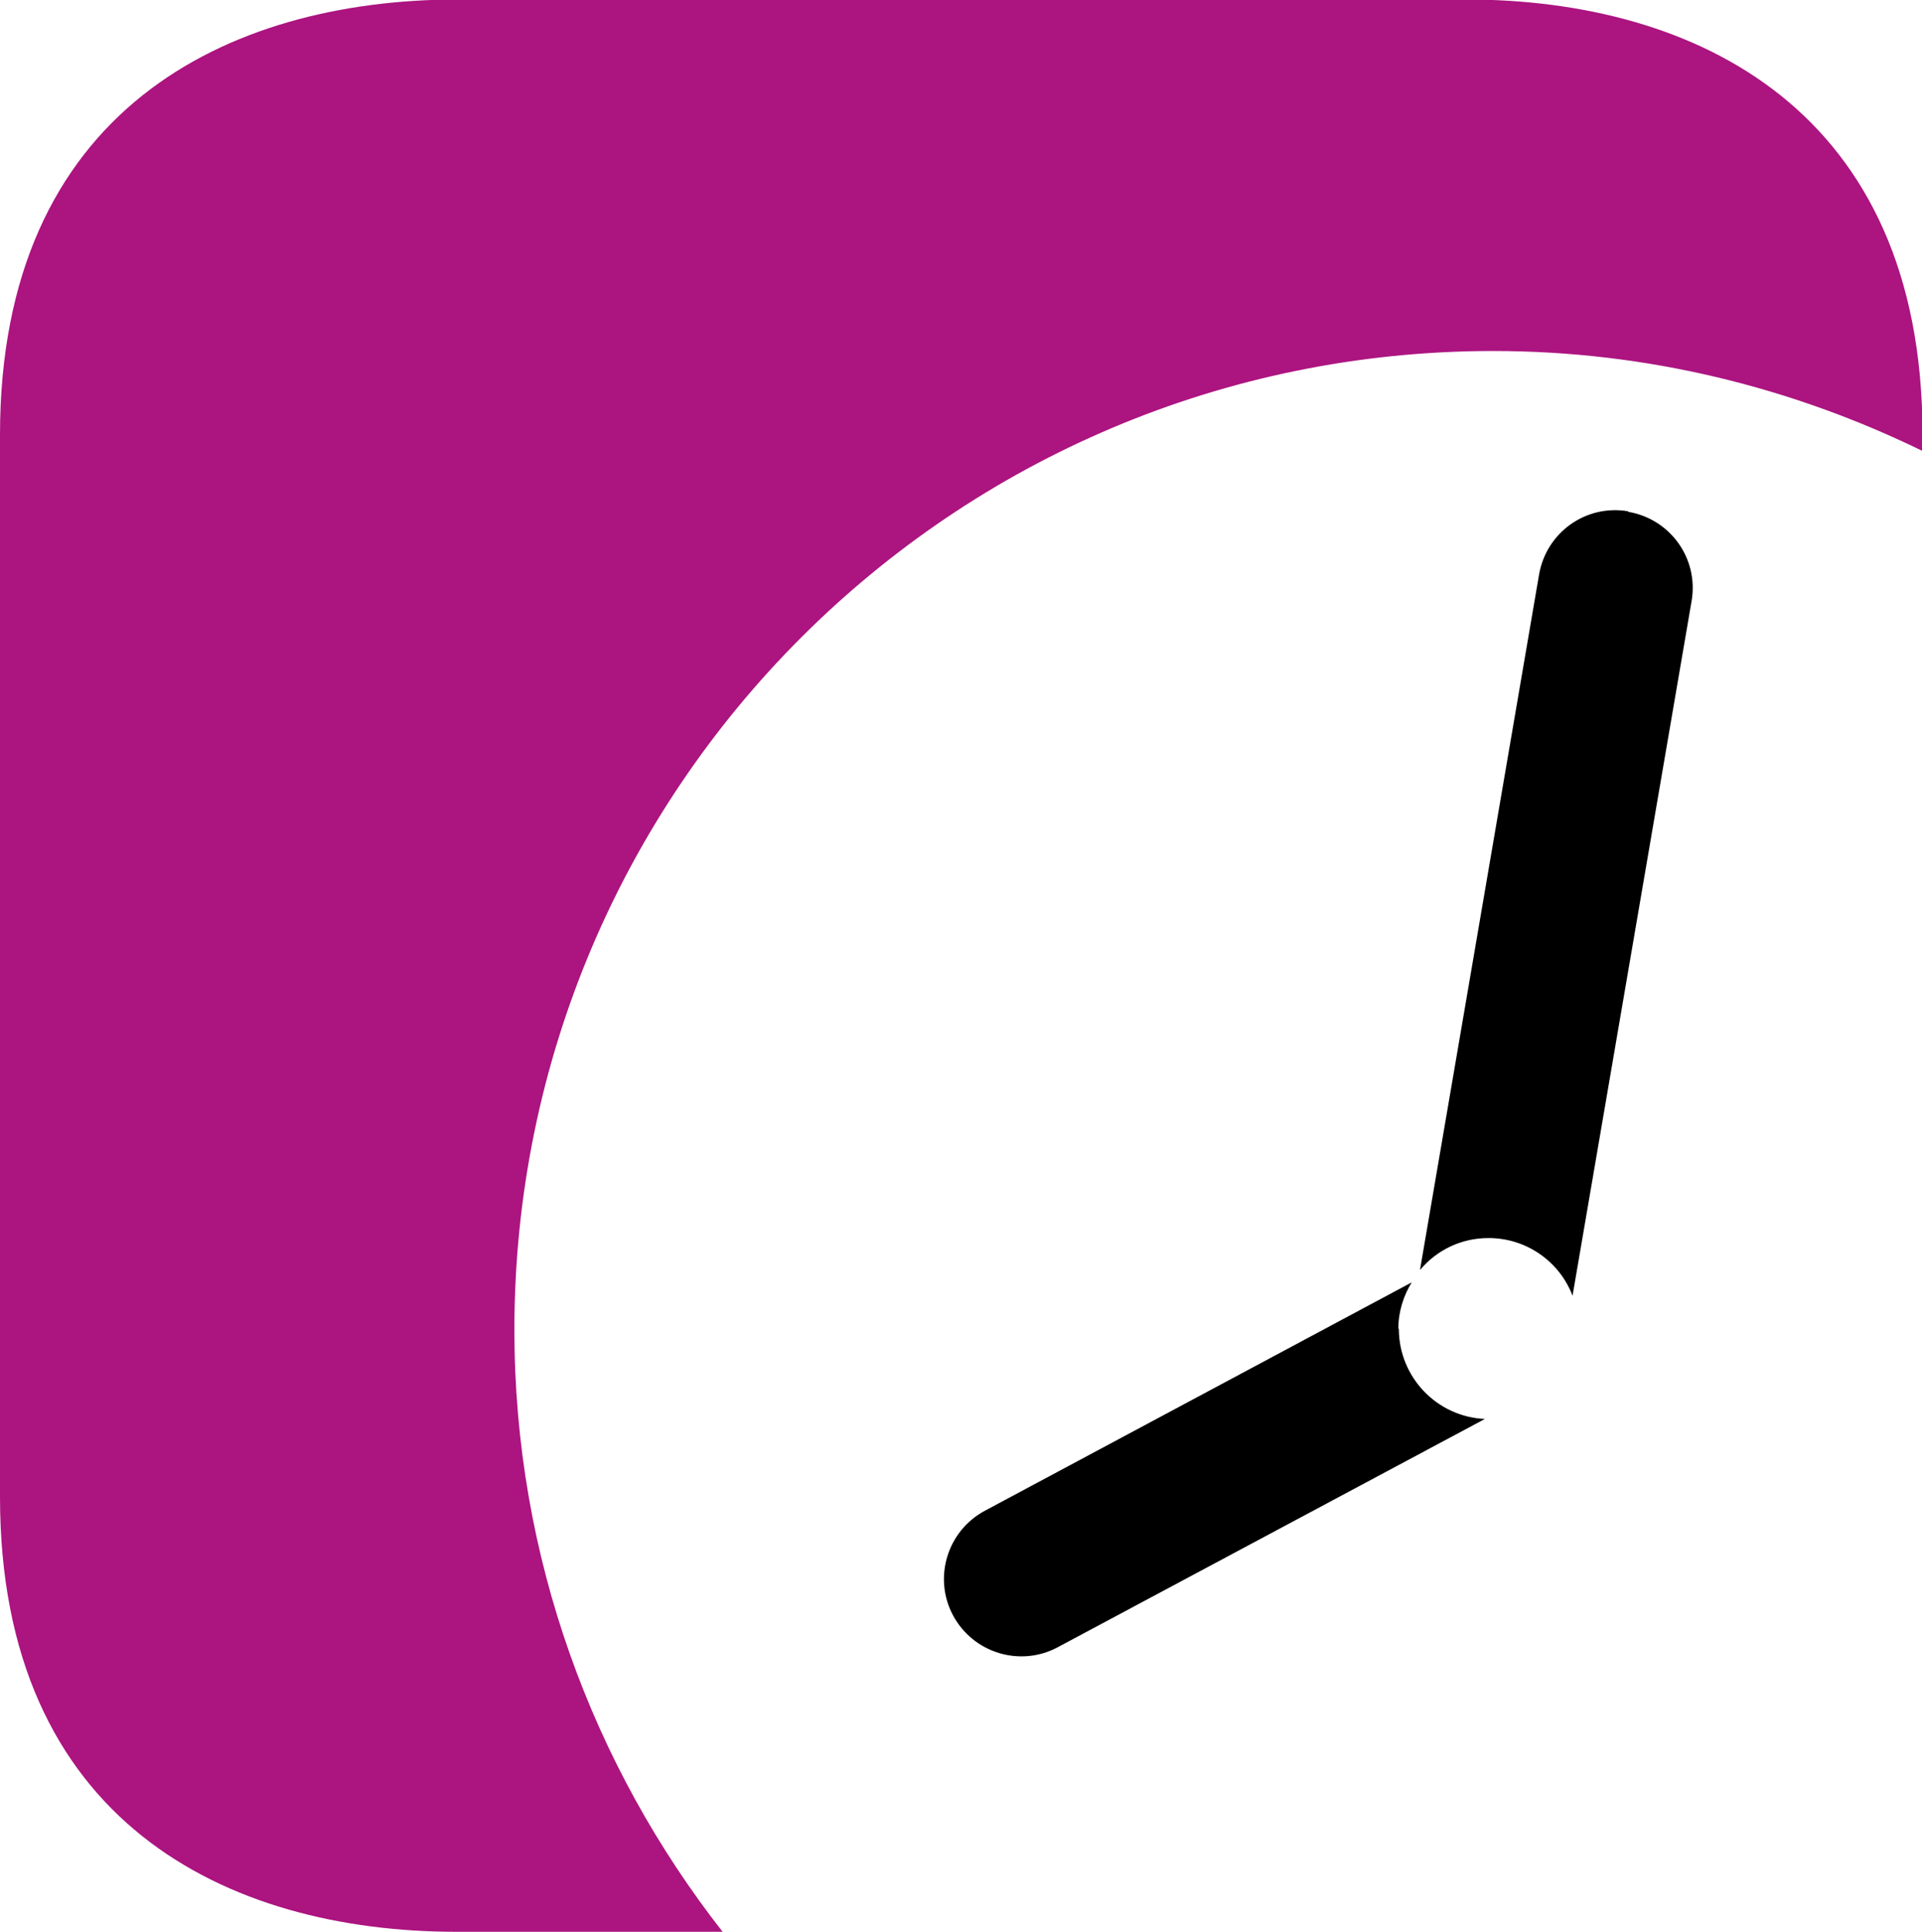
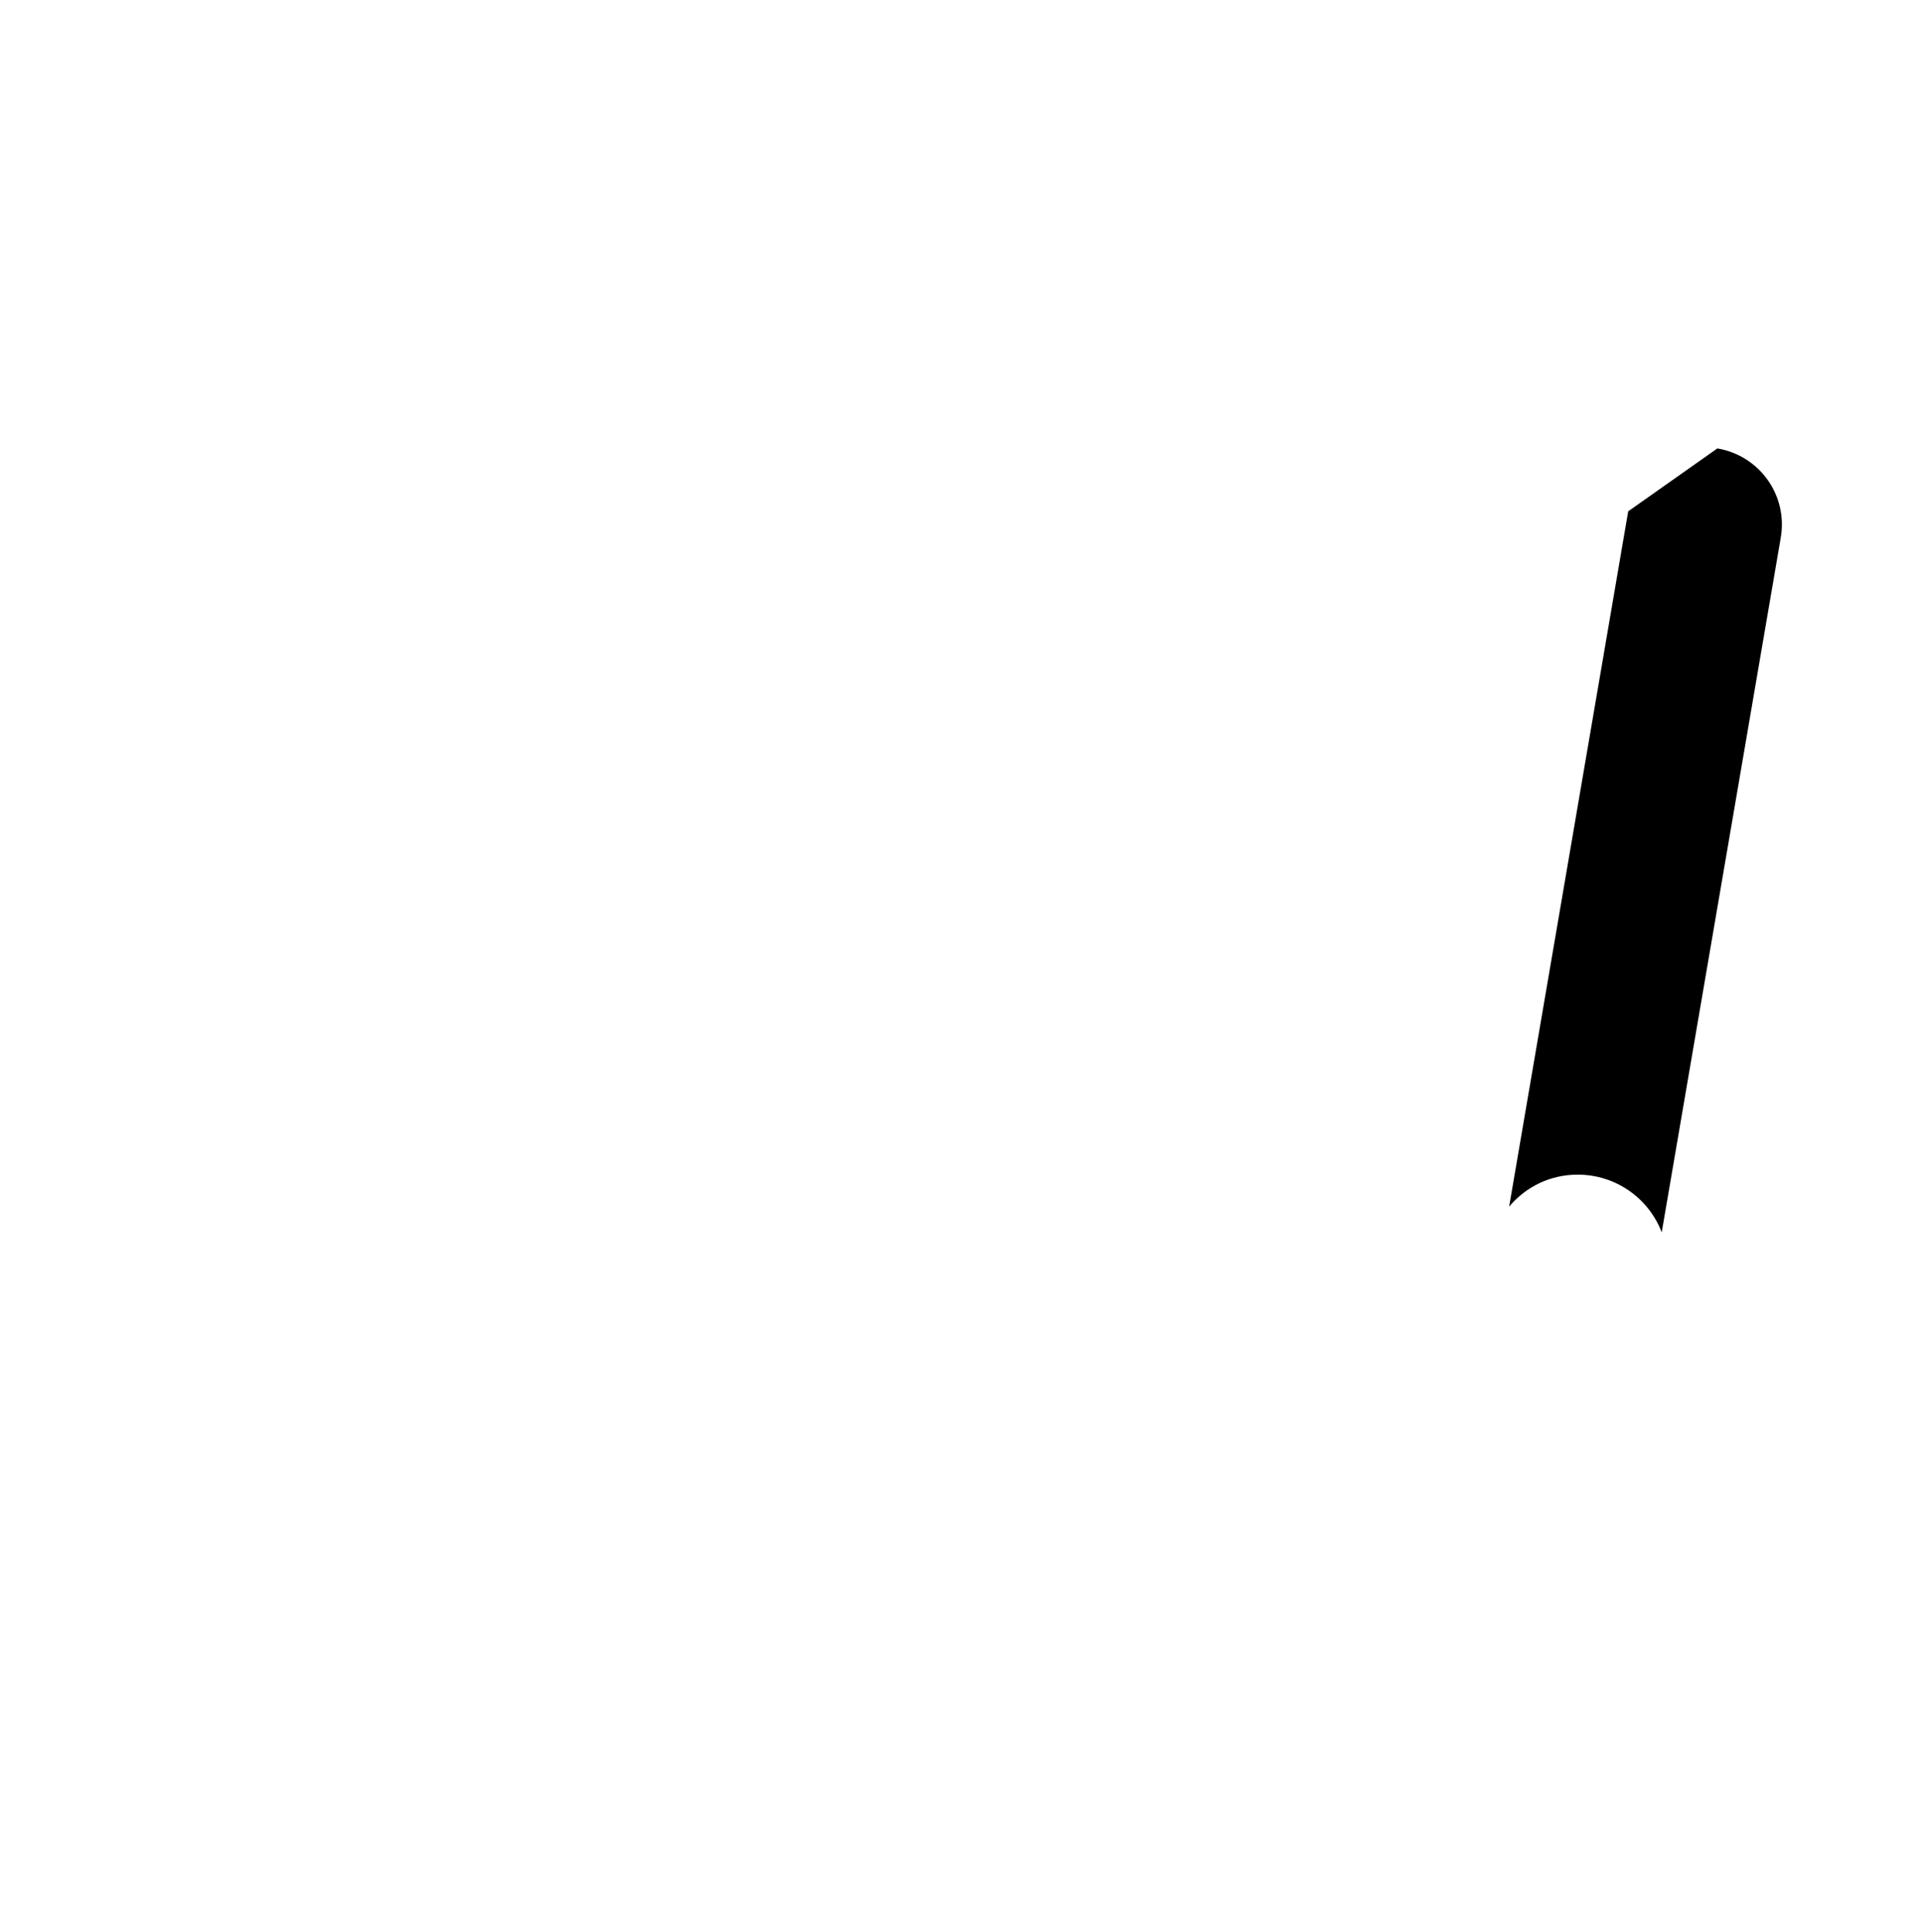
<svg xmlns="http://www.w3.org/2000/svg" version="1.1" width="37.29" height="37.48">
  <svg data-name="Ebene 1" viewBox="0 0 37.29 37.48">
-     <path d="M27.13 25.78c0-.33.1-.64.26-.9l-8.28 4.43c-.73.39-1.01 1.3-.62 2.03.39.73 1.3 1.01 2.03.62l8.29-4.43c-.93-.04-1.67-.81-1.67-1.75Z" />
-     <path fill="#ac1480" d="M9.98 25.8c0-10.49 8.5-18.99 18.99-18.99 2.99 0 5.81.71 8.33 1.94v-.32c0-6.3-4.4-8.44-8.86-8.44H8.86C4.4 0 0 2.14 0 8.44v20.6c0 6.3 4.4 8.44 8.86 8.44h5.16c-2.52-3.22-4.04-7.27-4.04-11.68Z" />
-     <path d="M31.59 9.92c-.82-.14-1.59.41-1.73 1.23l-2.31 13.49c.32-.38.79-.62 1.33-.62.74 0 1.38.46 1.63 1.12l2.31-13.48c.14-.82-.41-1.59-1.23-1.73Z" />
+     <path d="M31.59 9.92l-2.31 13.49c.32-.38.79-.62 1.33-.62.74 0 1.38.46 1.63 1.12l2.31-13.48c.14-.82-.41-1.59-1.23-1.73Z" />
  </svg>
  <style>@media (prefers-color-scheme: light) { :root { filter: none; } }
@media (prefers-color-scheme: dark) { :root { filter: none; } }
</style>
</svg>